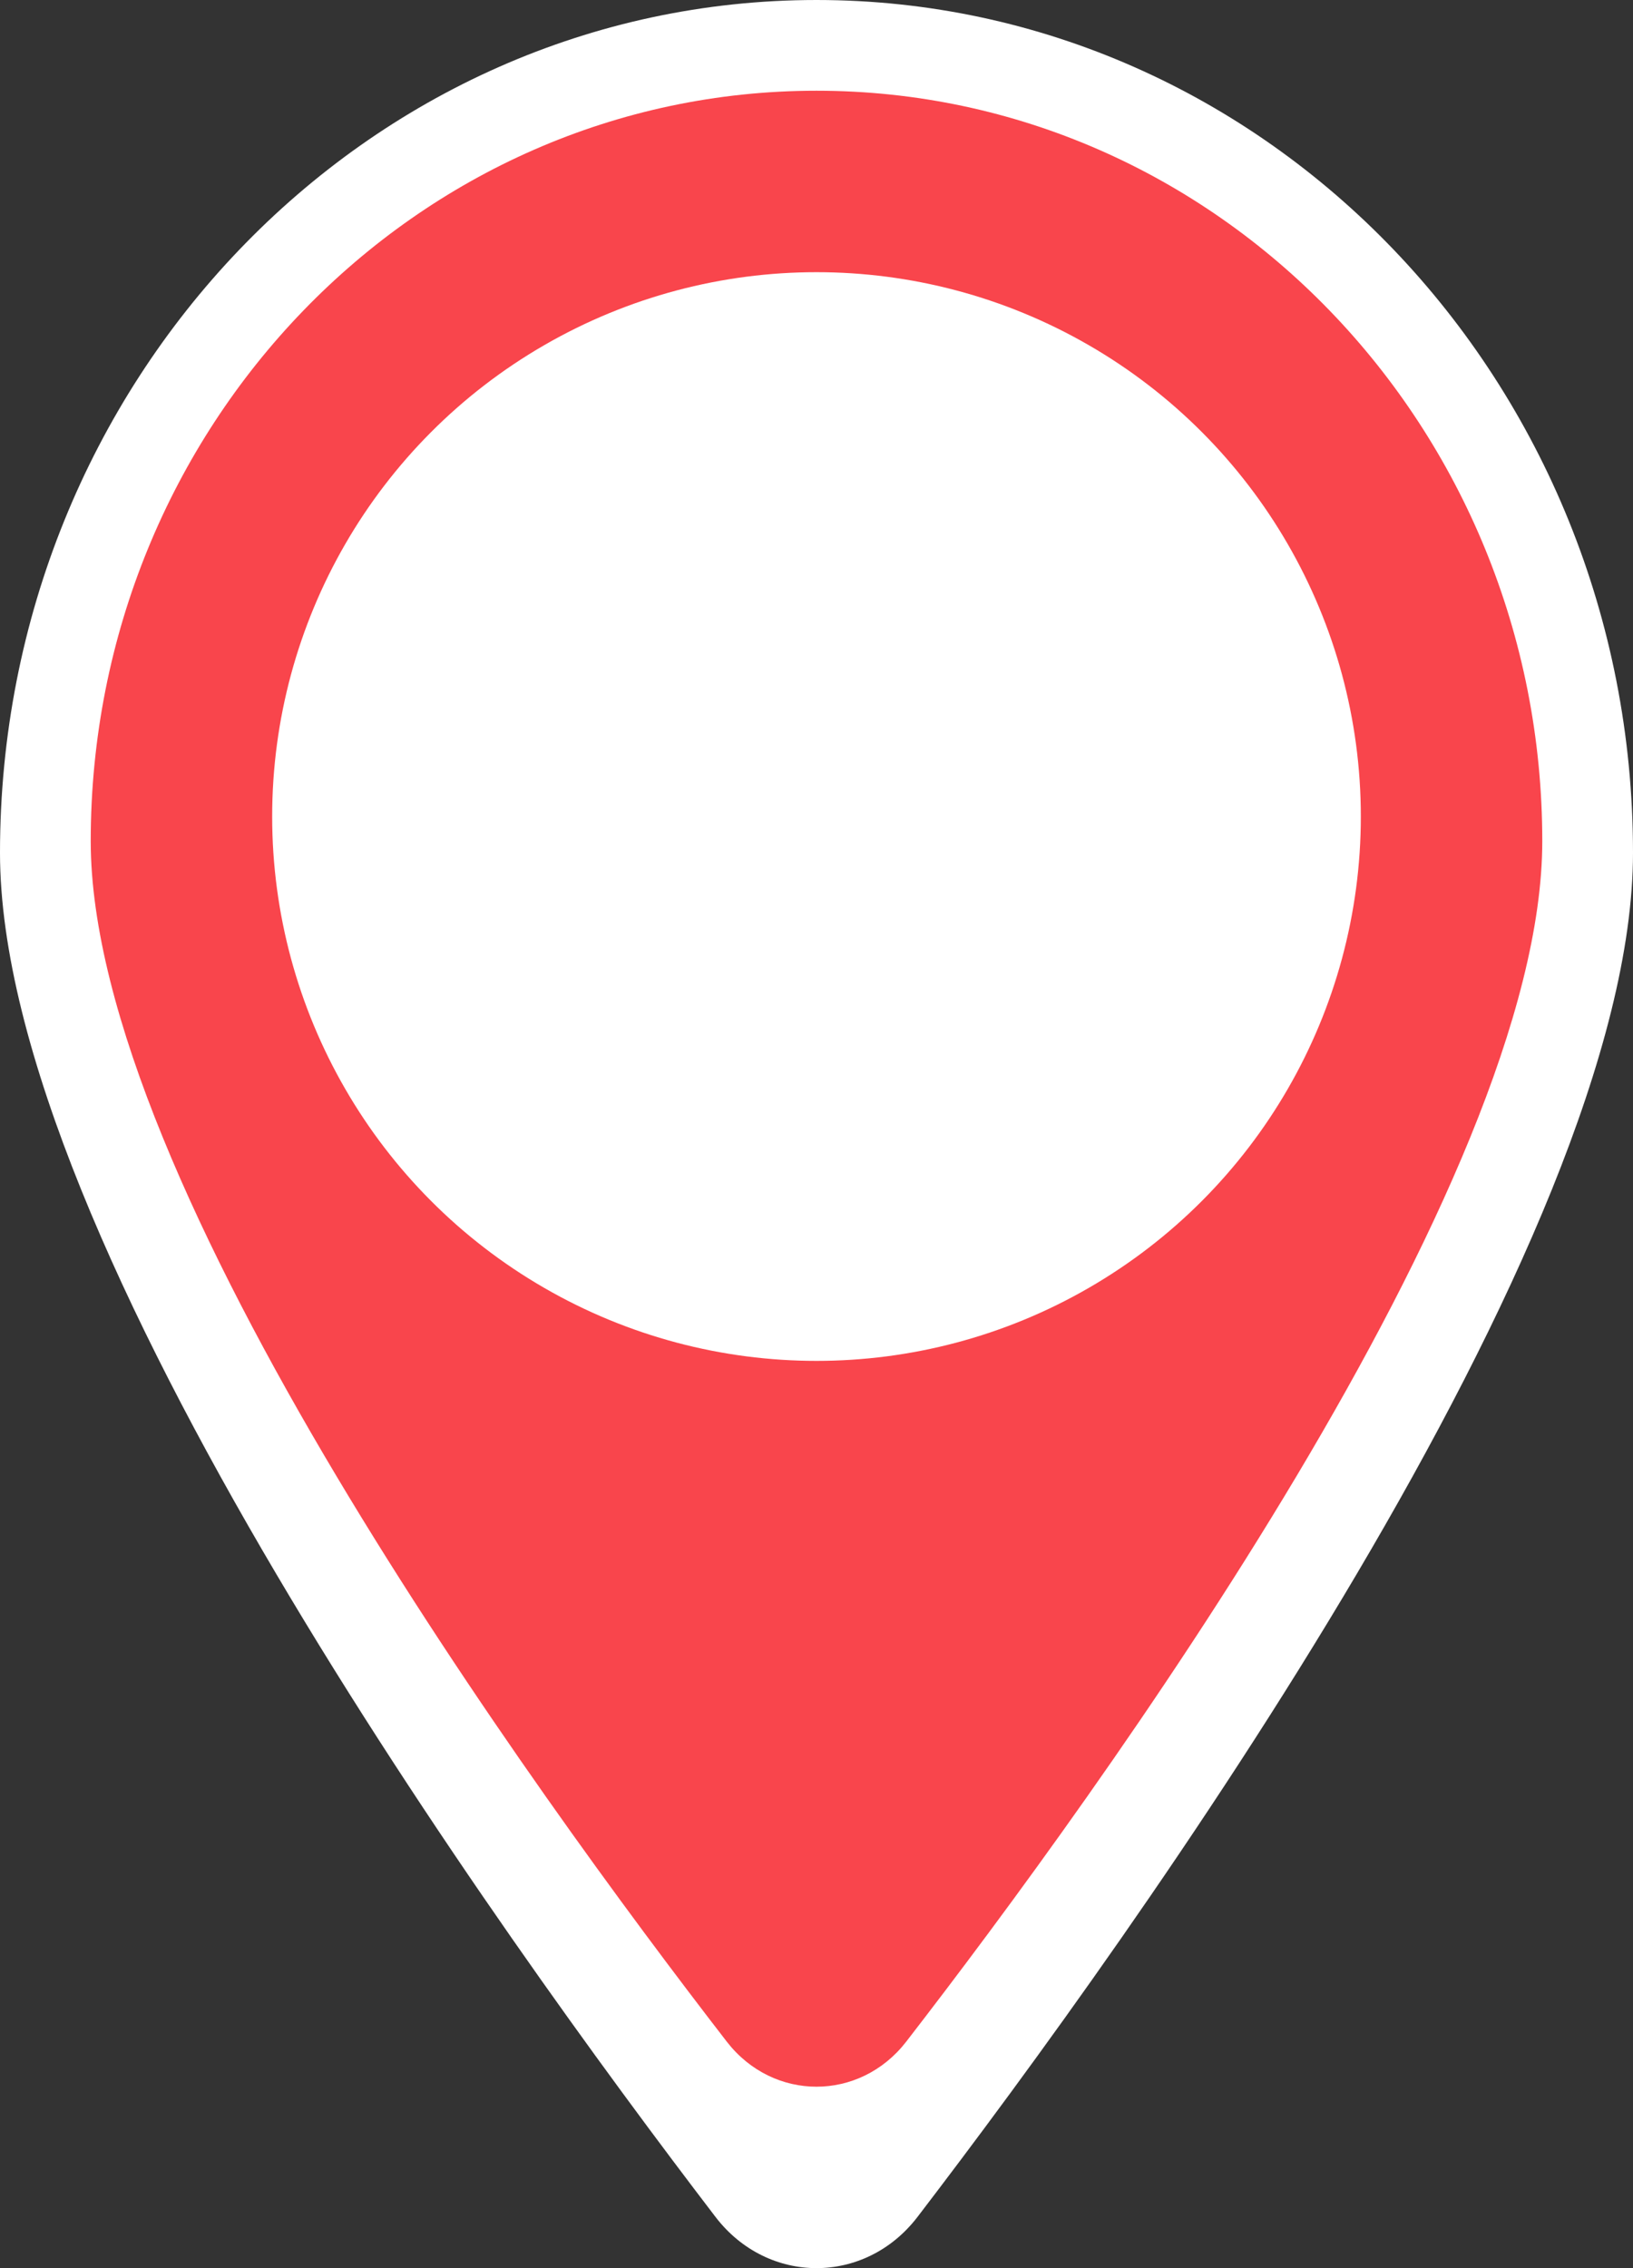
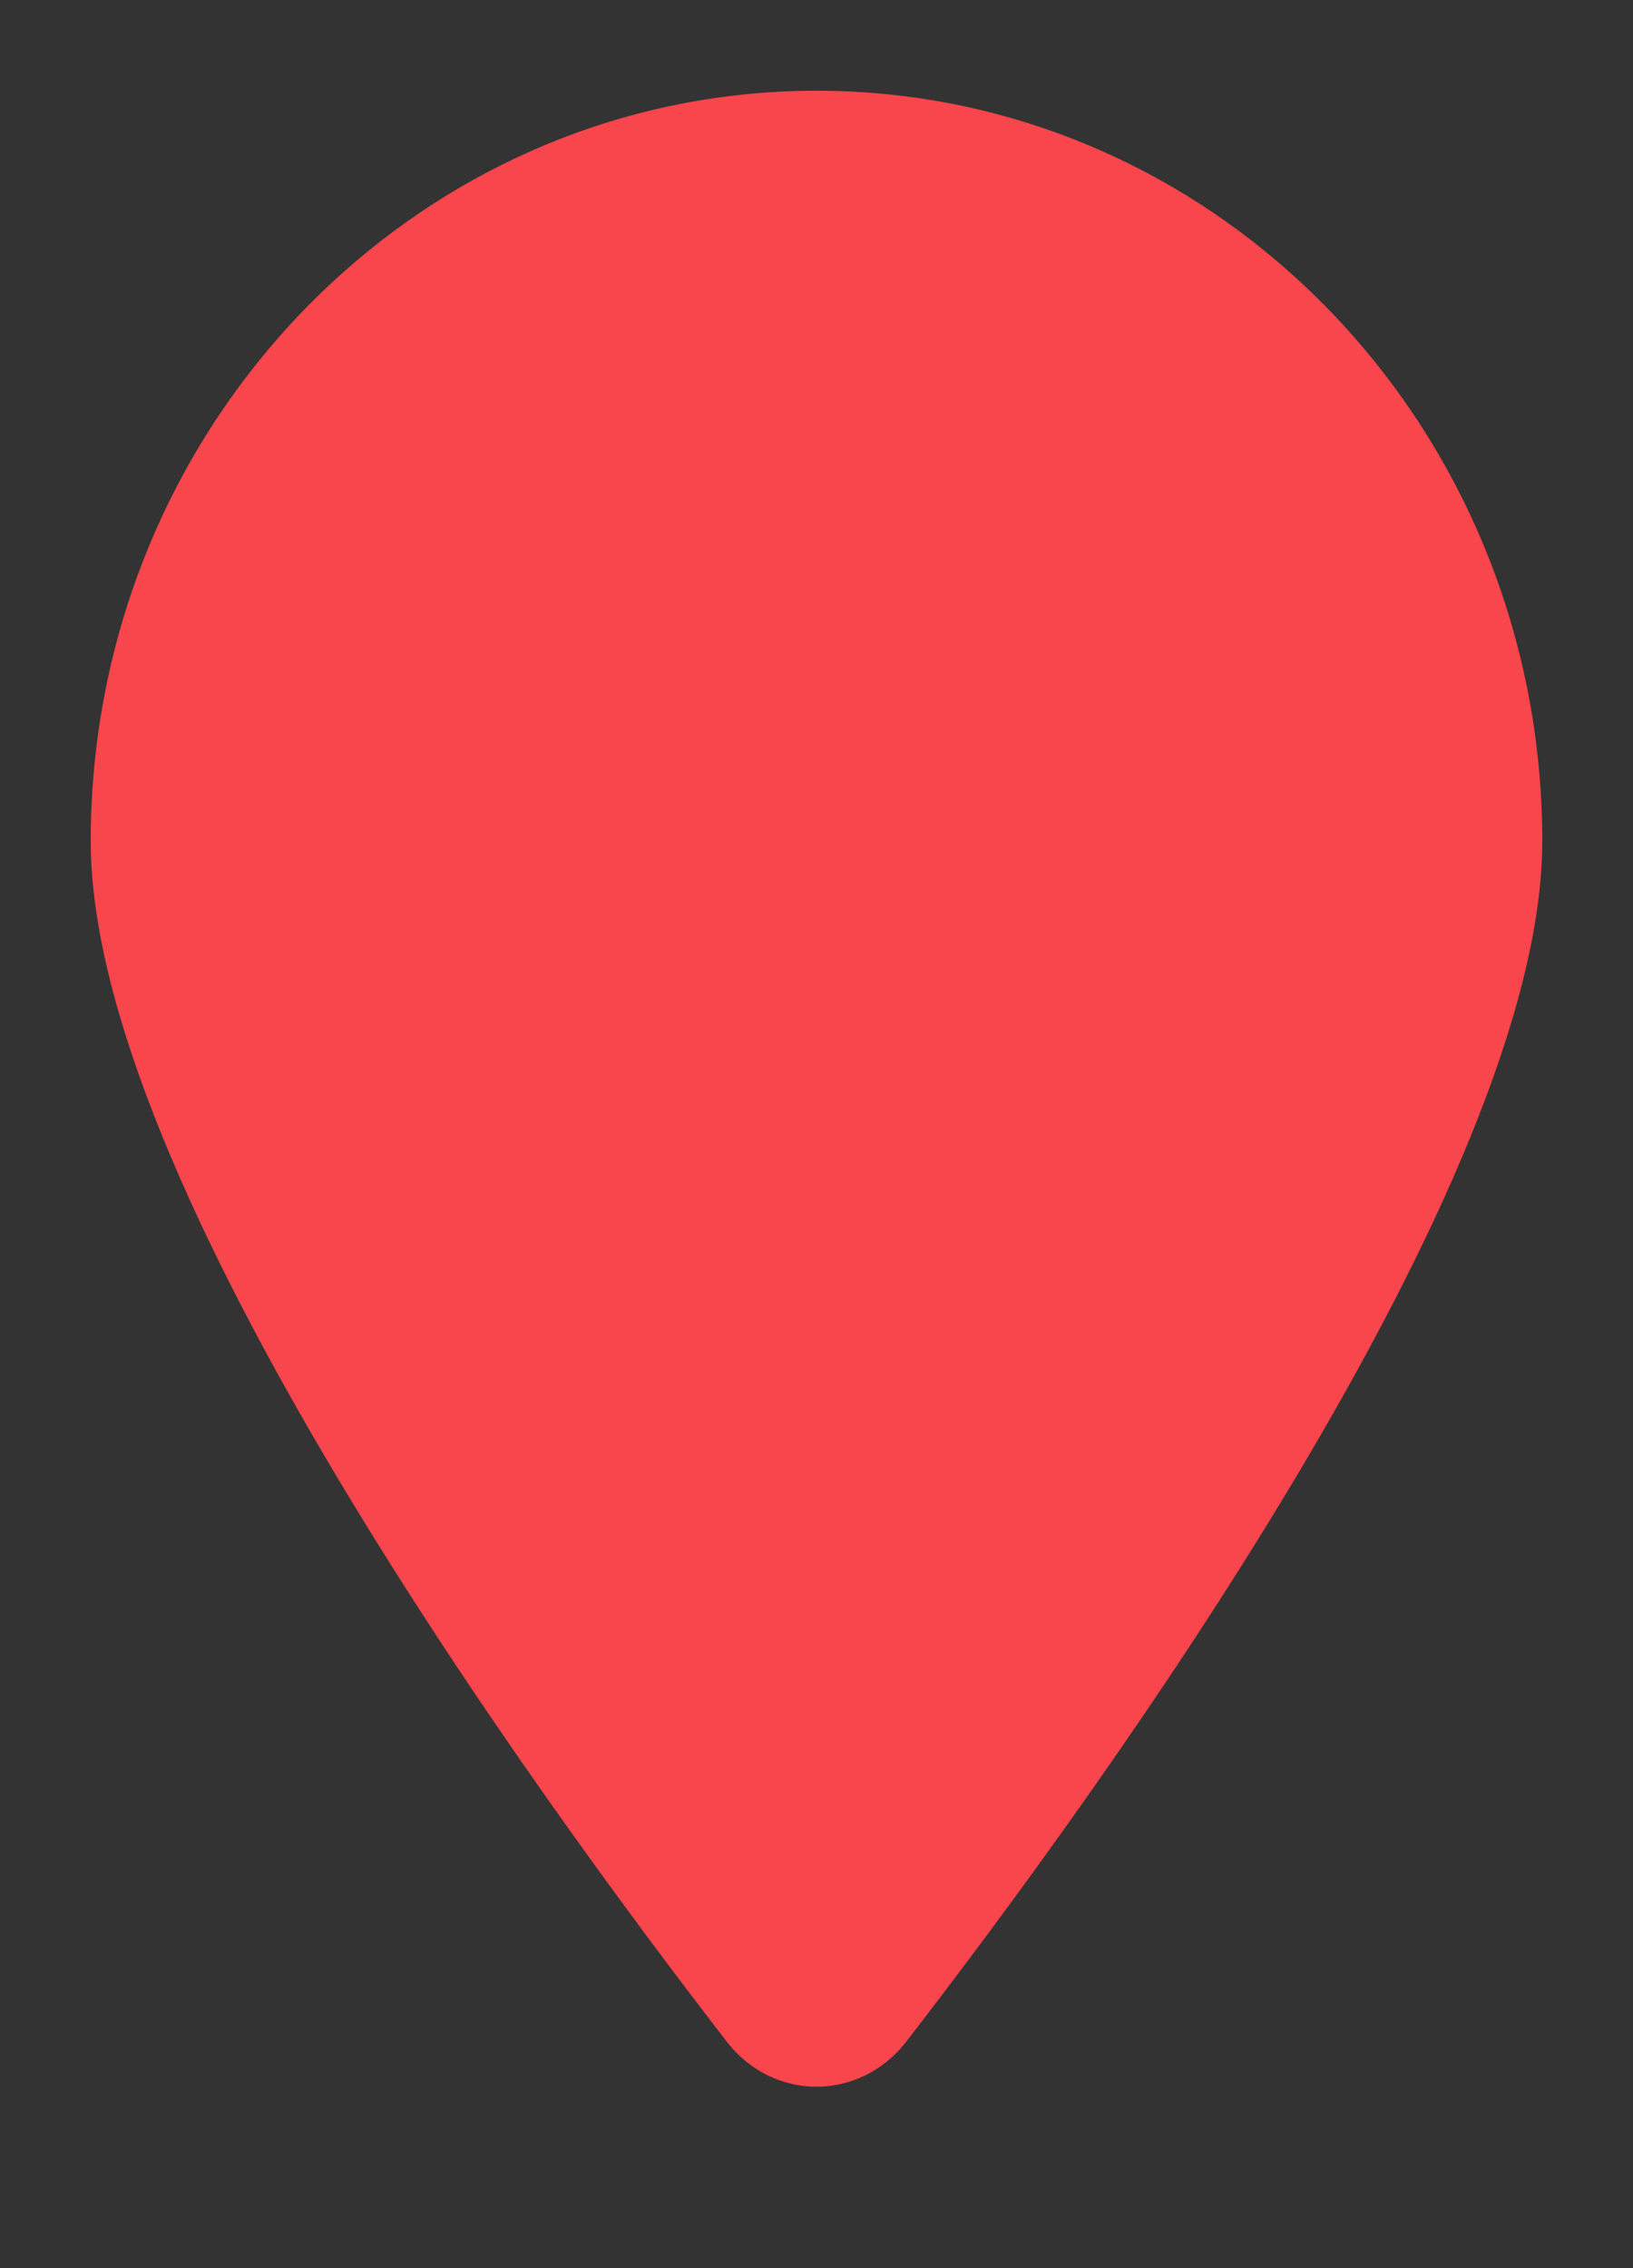
<svg xmlns="http://www.w3.org/2000/svg" width="36" height="50" viewBox="0 0 36 50" fill="none">
  <rect x="0" y="0" width="36" height="50" fill="#333333" stroke="none" />
-   <path d="M36 18.799C36 27.356 25.031 42.591 20.222 48.877C19.069 50.374 16.931 50.374 15.778 48.877C10.969 42.591 0 27.356 0 18.799C0 8.42 8.062 0 18 0C27.938 0 36 8.42 36 18.799Z" fill="white" />
  <path d="M34 18.543C34 26.073 24.25 39.48 19.975 45.011C18.95 46.33 17.05 46.33 16.025 45.011C11.75 39.48 2 26.073 2 18.543C2 9.41 9.167 2 18 2C26.833 2 34 9.41 34 18.543Z" fill="#F9454C" />
-   <circle cx="18" cy="18" r="12" fill="white" />
</svg>